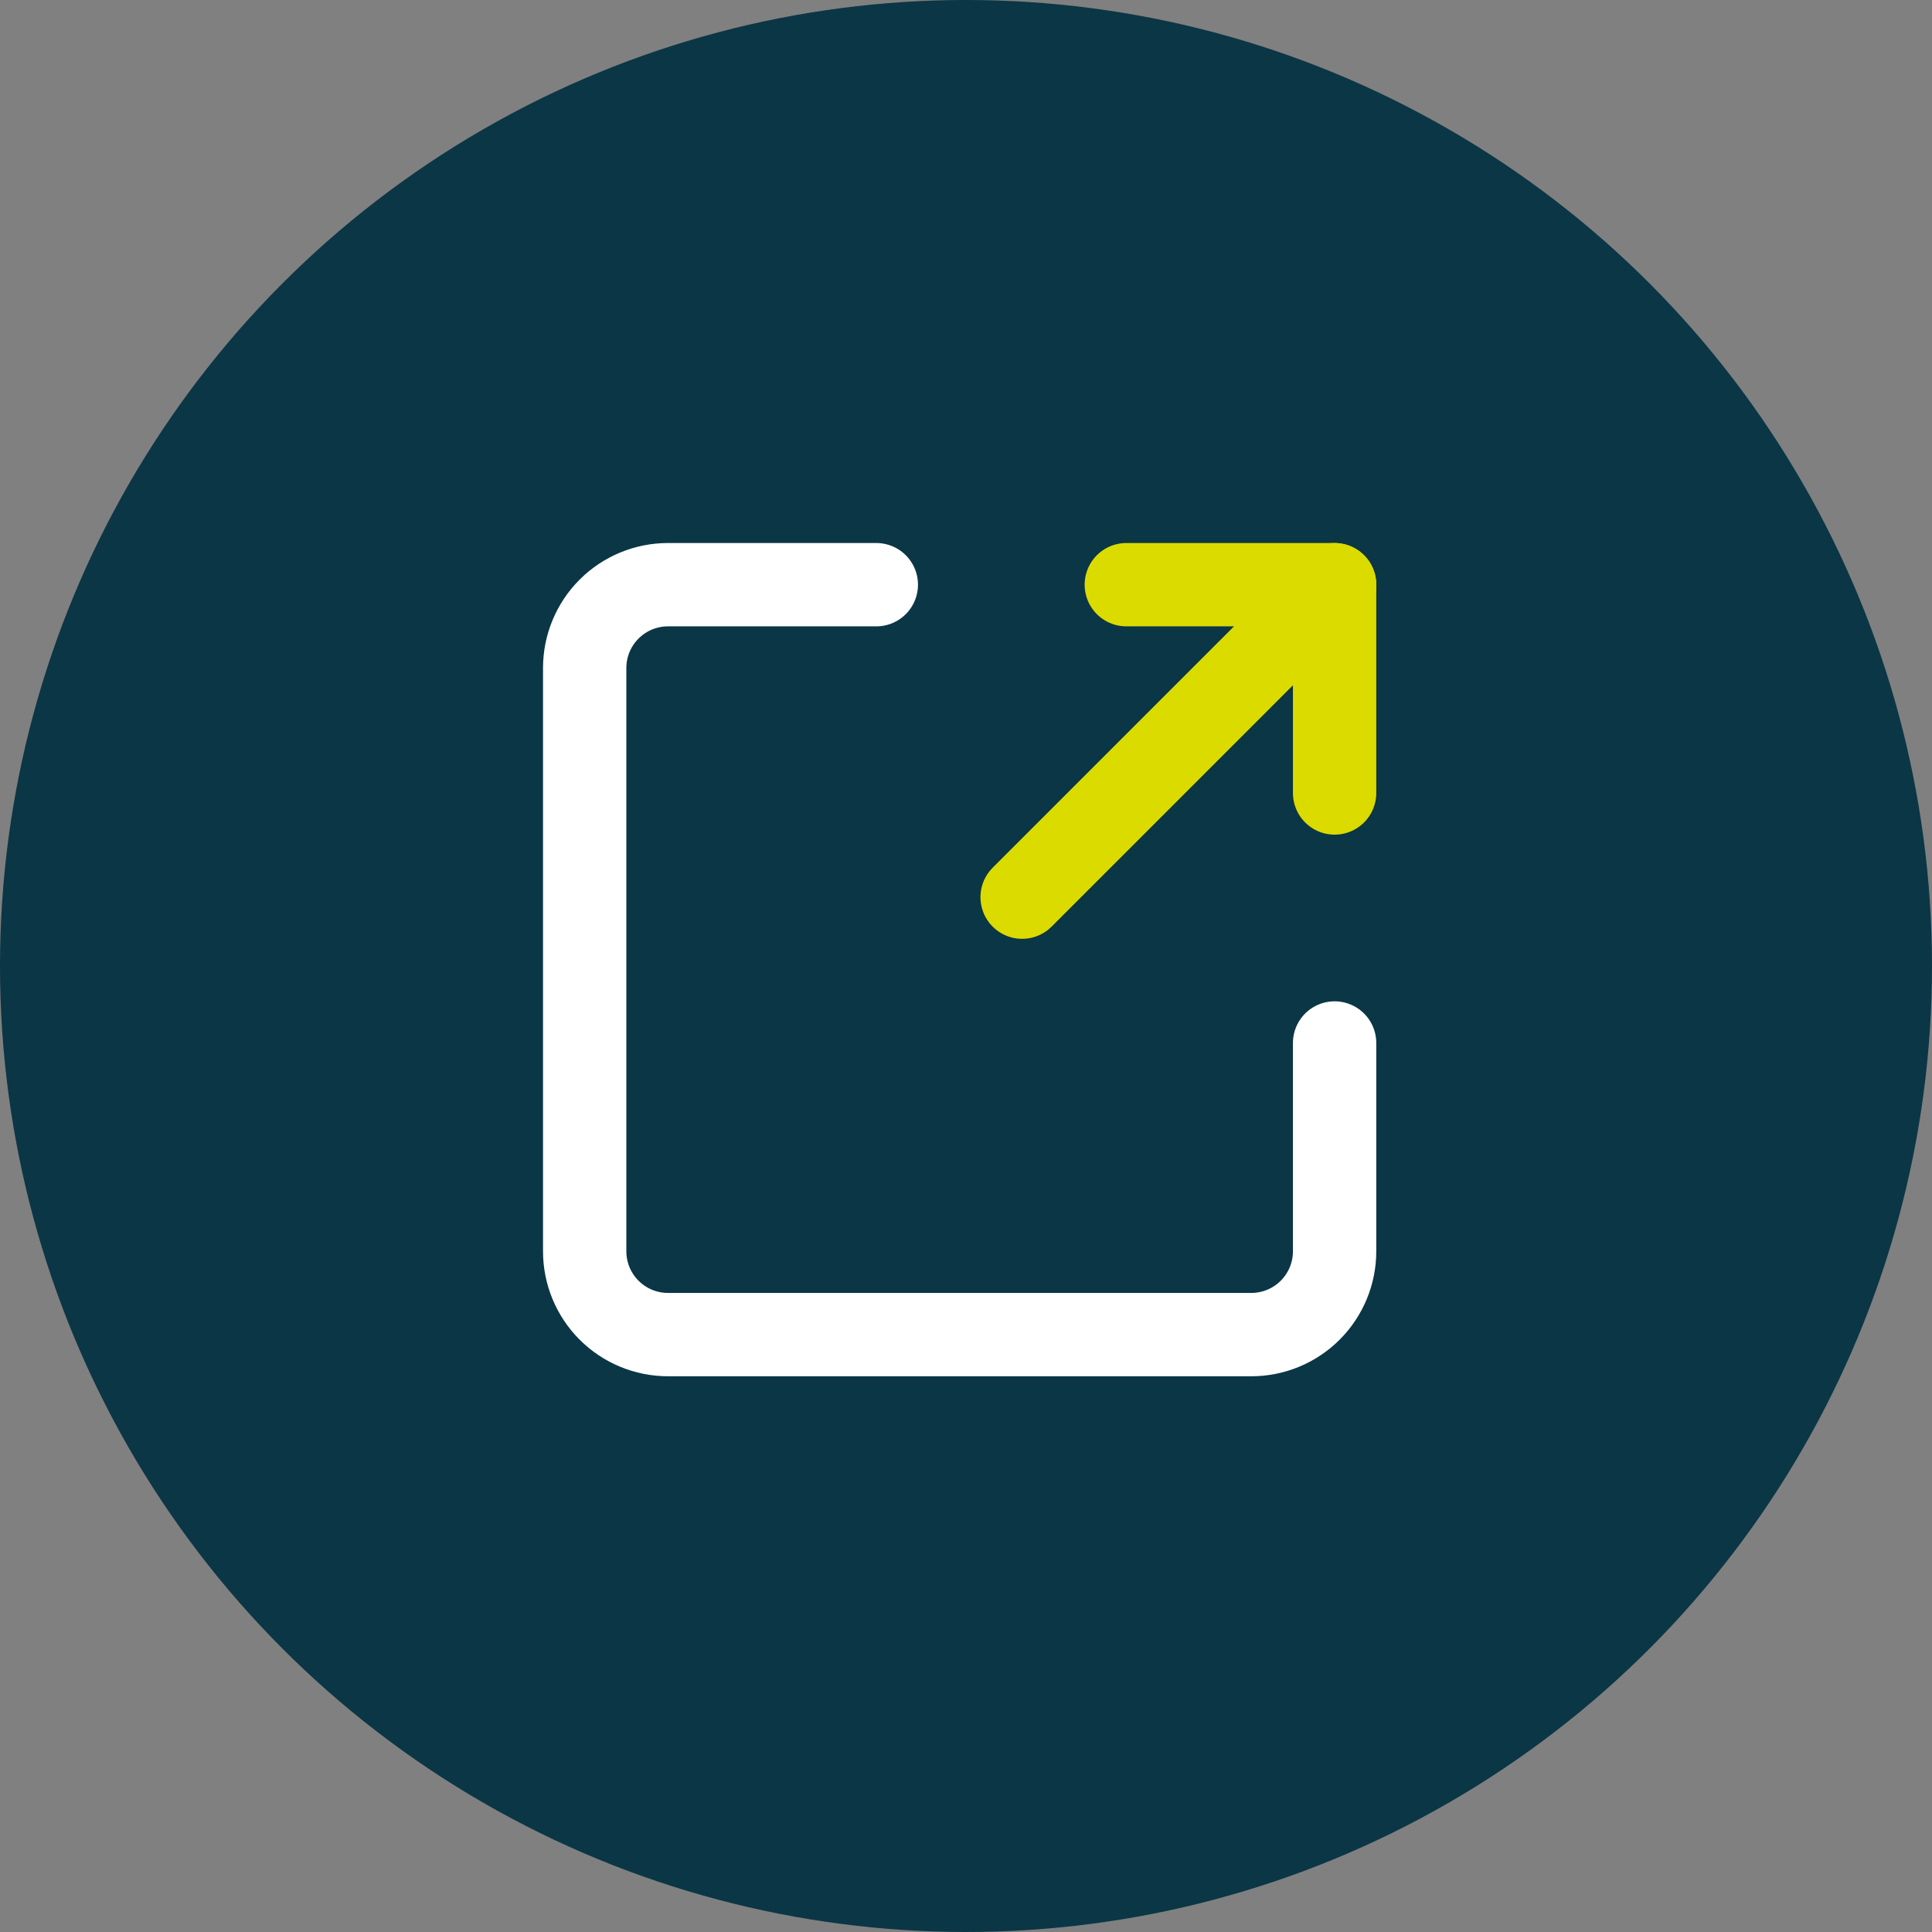
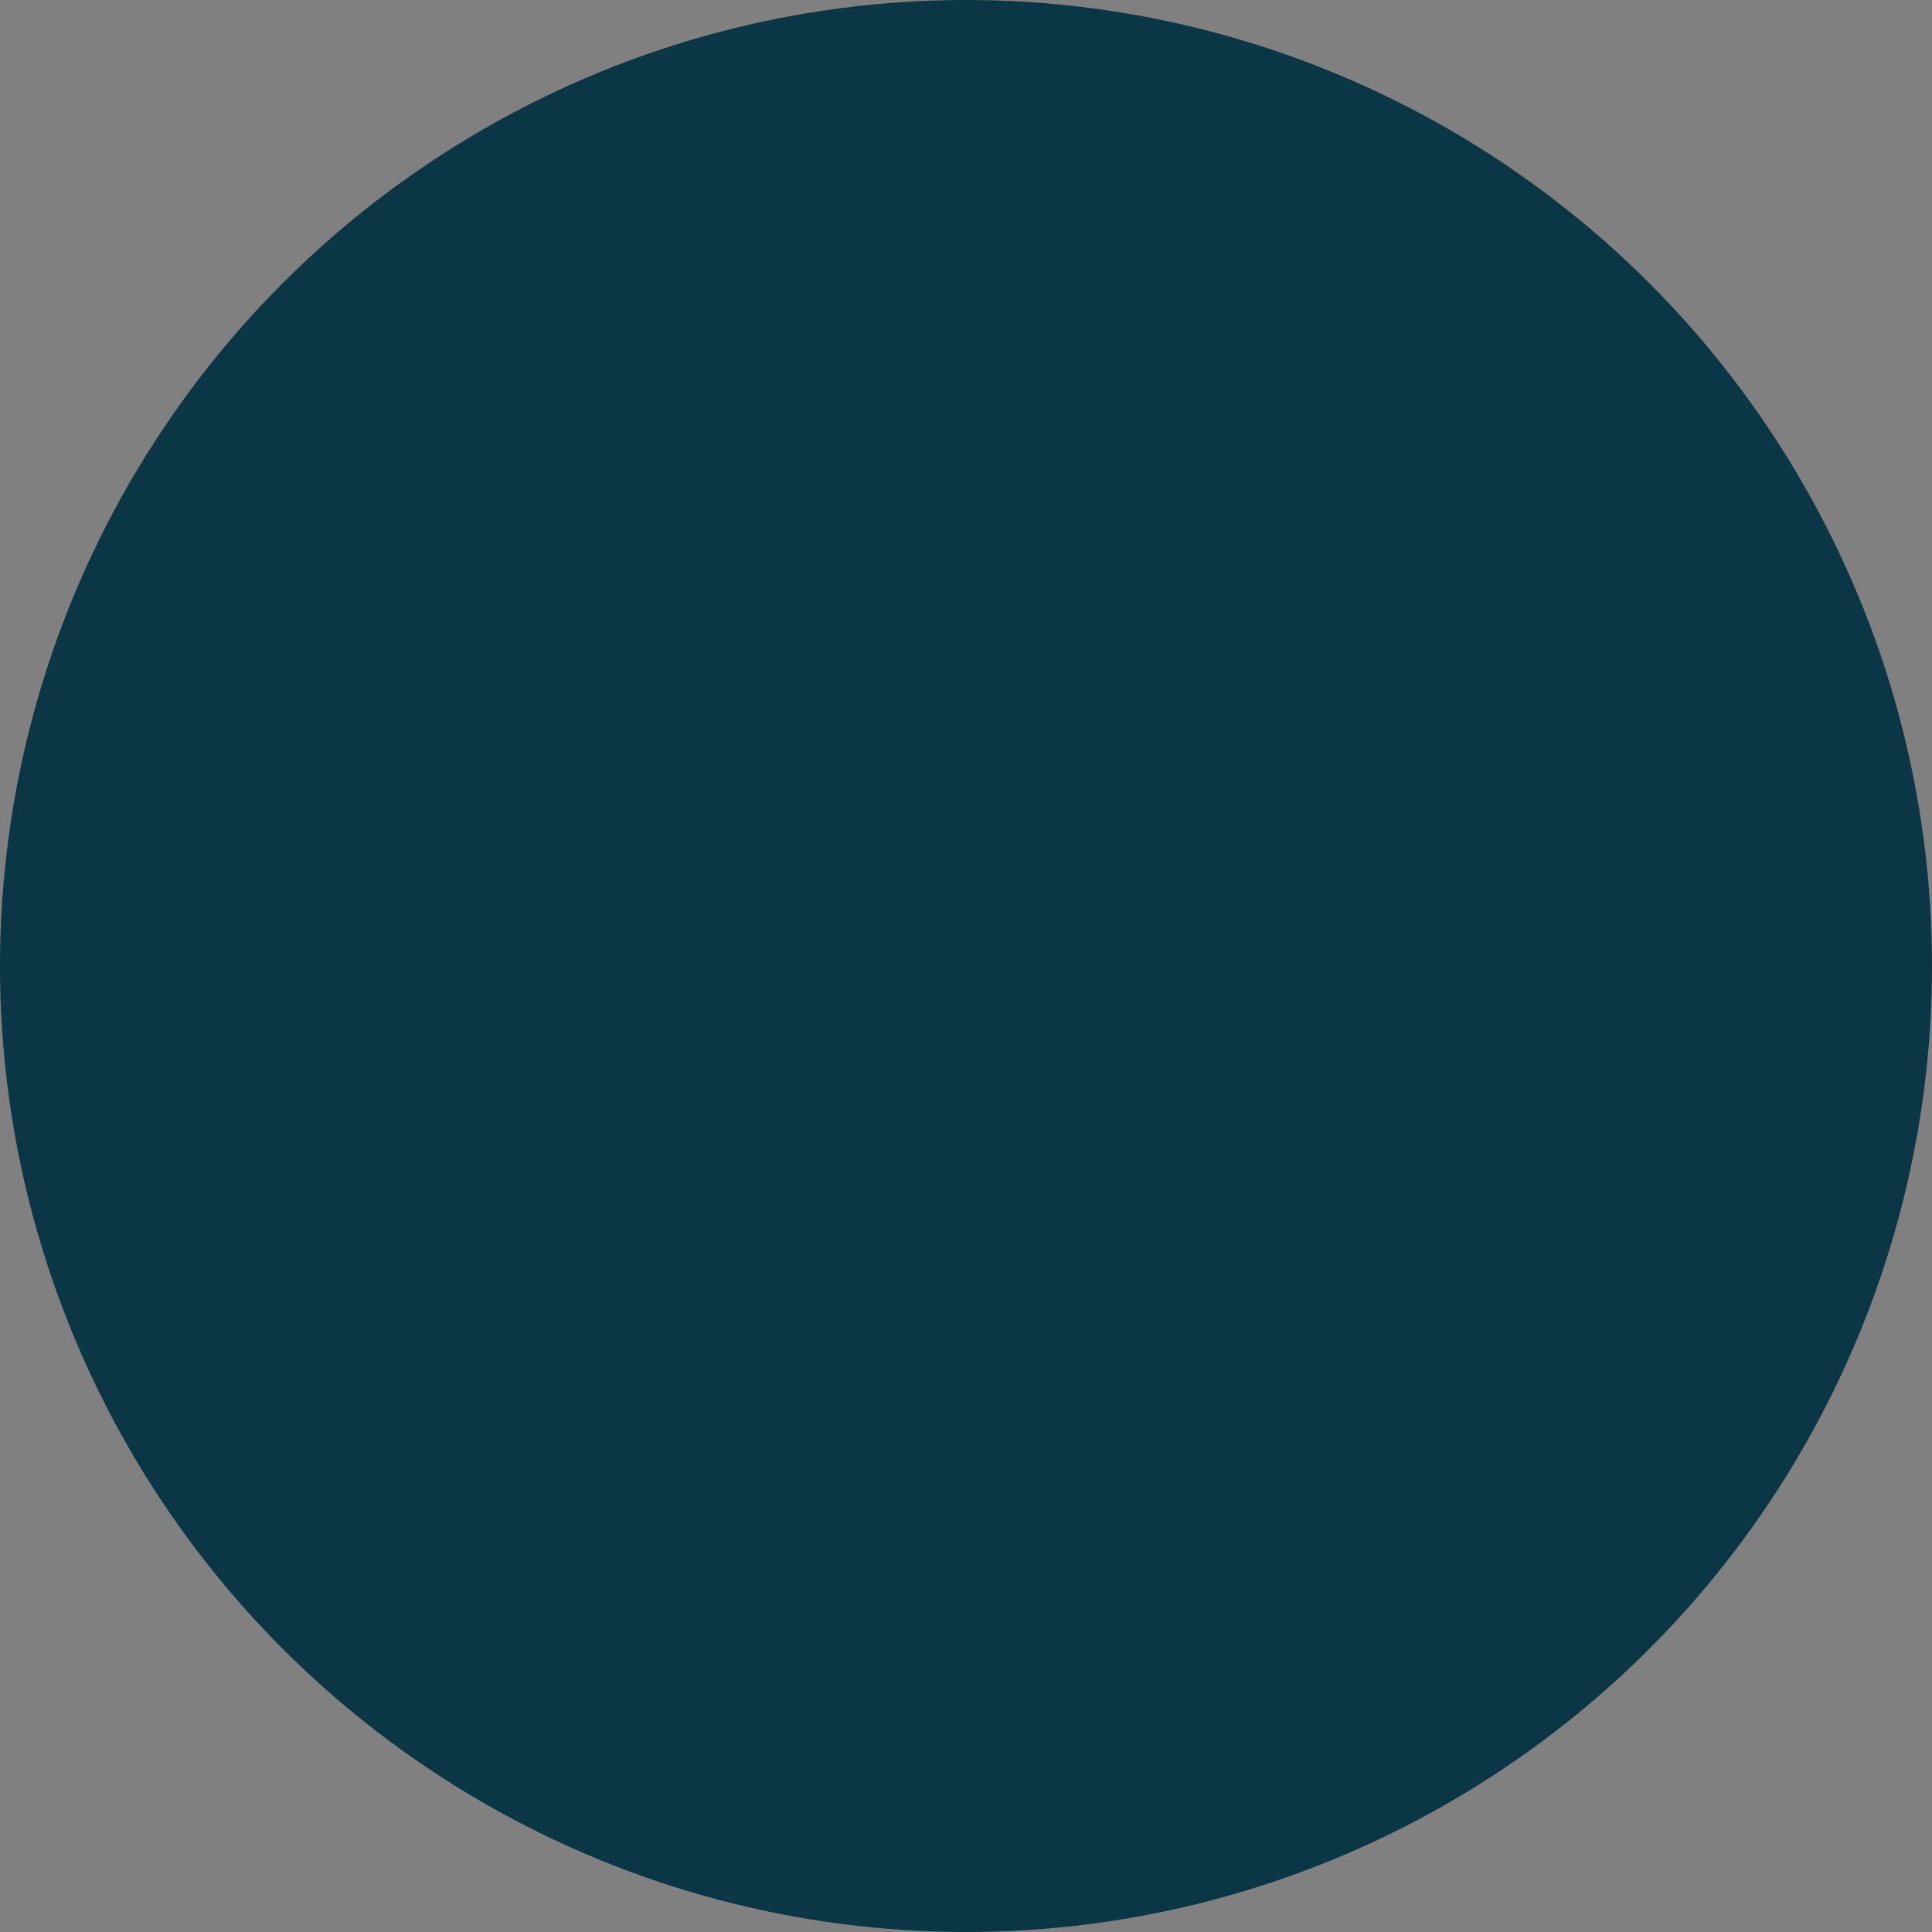
<svg xmlns="http://www.w3.org/2000/svg" width="76" height="76" viewBox="0 0 76 76" fill="none">
  <rect x="0" y="0" width="76" height="76" fill="#808080" stroke="none" />
  <circle cx="38" cy="38" r="38" fill="#0B3645" />
-   <path d="M40.208 35.292L52.5 23" stroke="#DBDB00" stroke-width="3.278" stroke-linecap="round" stroke-linejoin="round" />
-   <path d="M44.306 23H52.5V31.194" stroke="#DBDB00" stroke-width="3.278" stroke-linecap="round" stroke-linejoin="round" />
-   <path d="M52.5 41.028V49.222C52.5 50.092 52.155 50.925 51.54 51.54C50.925 52.155 50.092 52.5 49.222 52.5H26.278C25.409 52.5 24.575 52.155 23.96 51.54C23.345 50.925 23 50.092 23 49.222V26.278C23 25.409 23.345 24.575 23.96 23.96C24.575 23.345 25.409 23 26.278 23H34.472" stroke="white" stroke-width="3.278" stroke-linecap="round" stroke-linejoin="round" />
</svg>